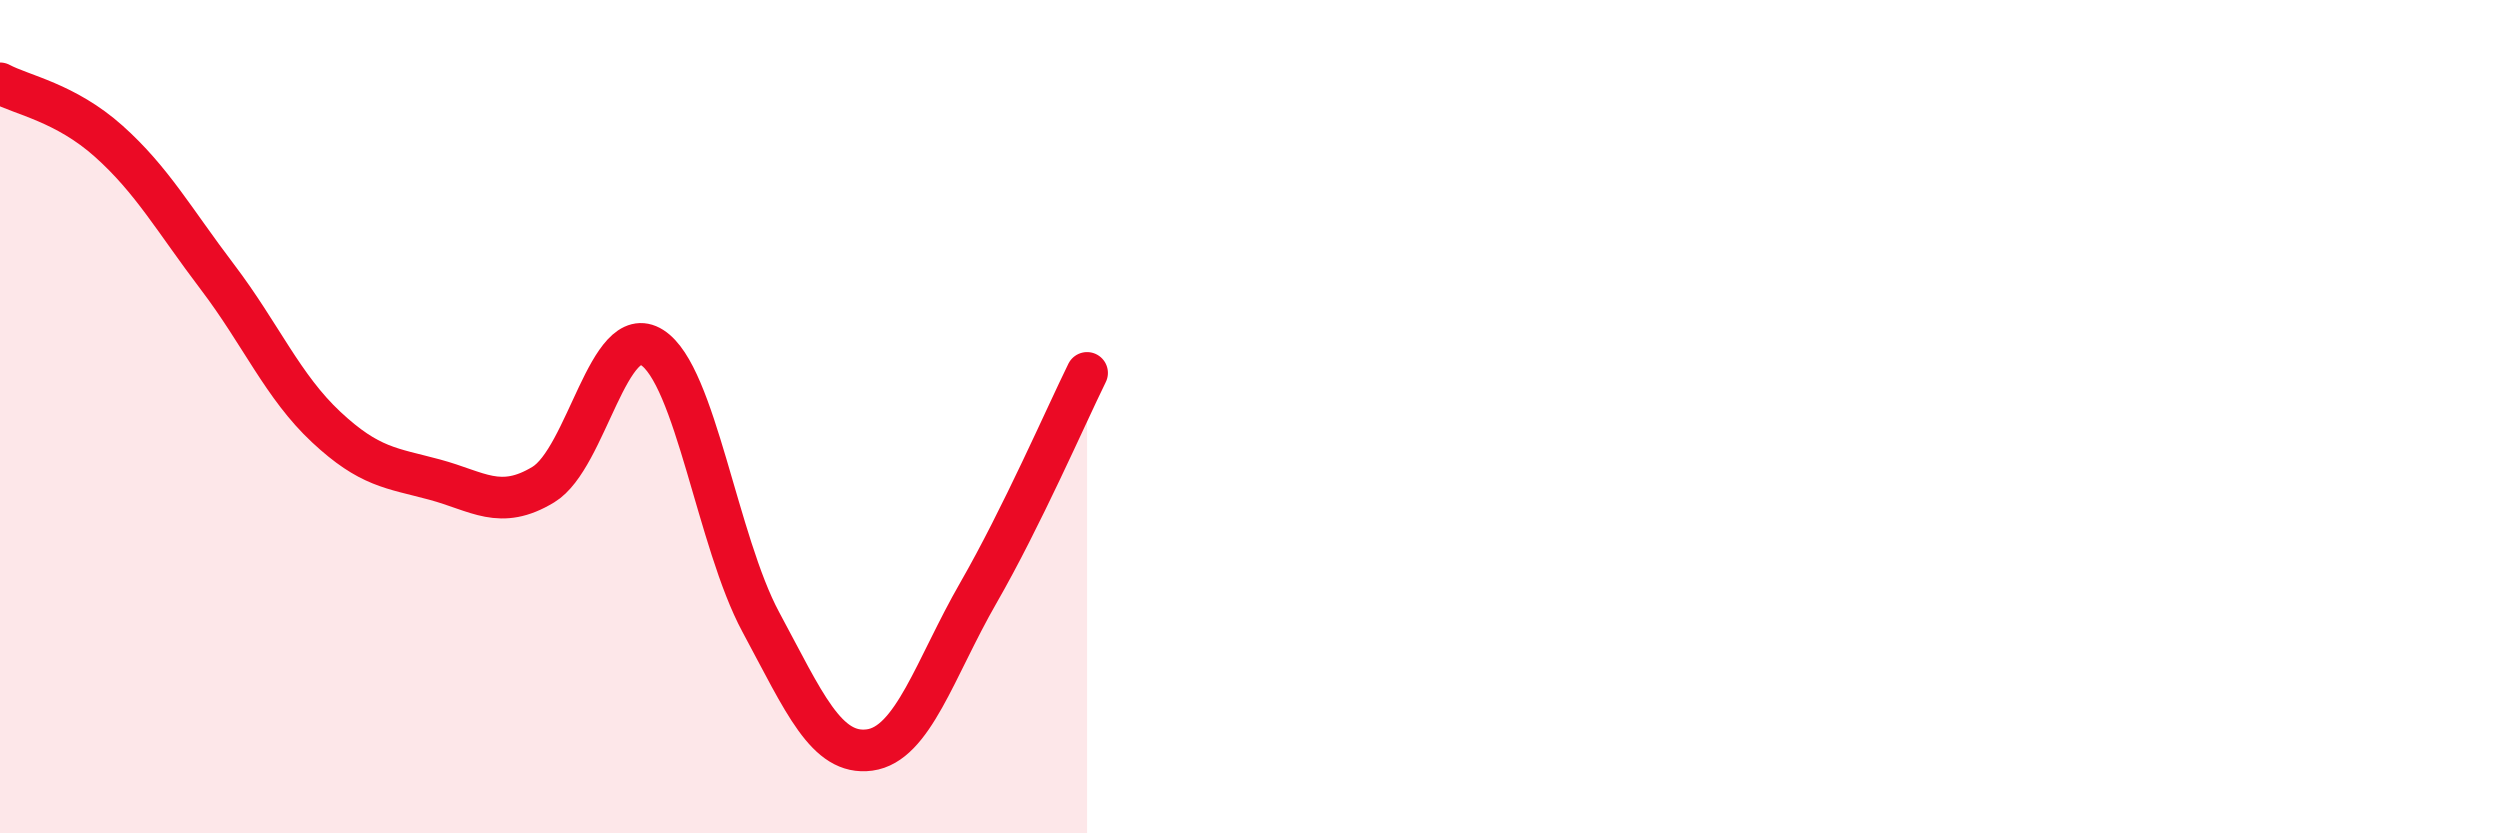
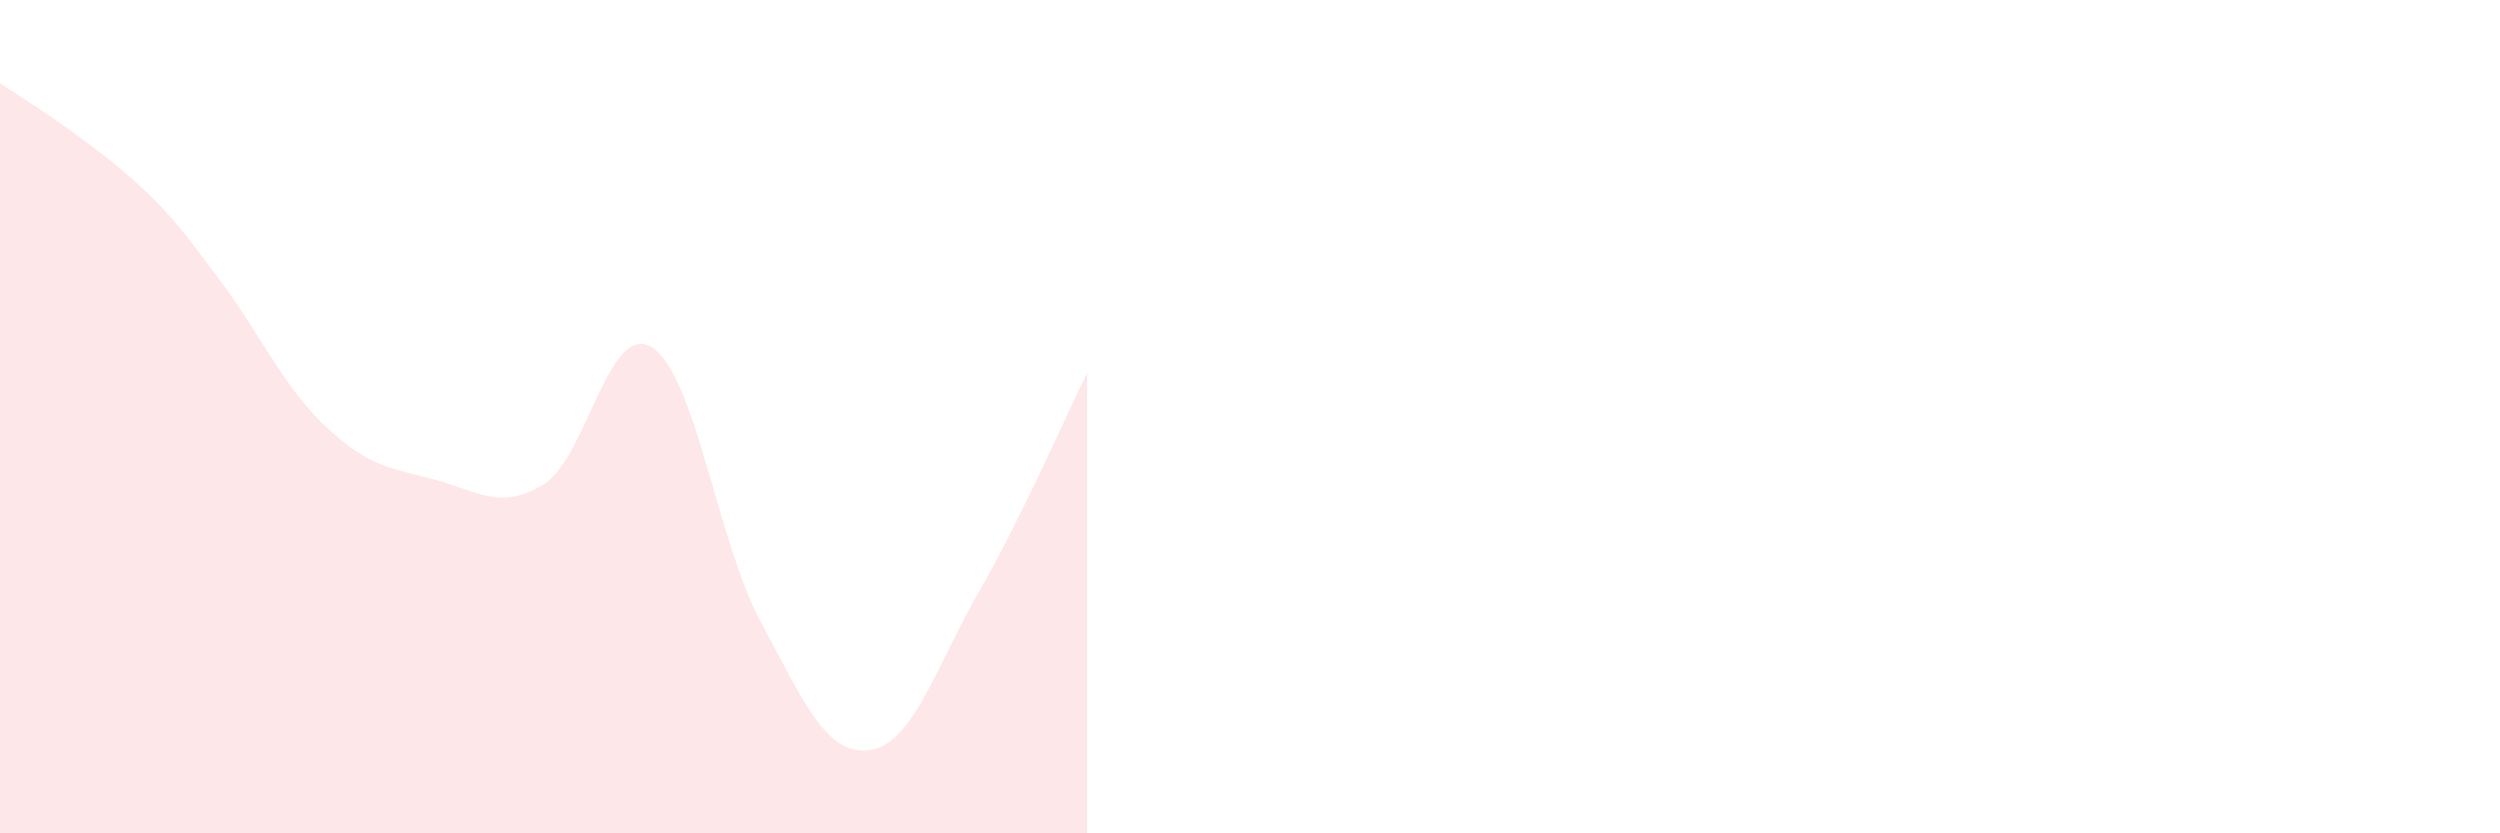
<svg xmlns="http://www.w3.org/2000/svg" width="60" height="20" viewBox="0 0 60 20">
-   <path d="M 0,2 C 0.52,2.28 1.57,2.46 2.61,3.39 C 3.65,4.32 4.18,5.28 5.22,6.65 C 6.26,8.02 6.79,9.28 7.83,10.25 C 8.87,11.22 9.39,11.23 10.43,11.51 C 11.47,11.79 12,12.26 13.04,11.63 C 14.08,11 14.61,7.68 15.65,8.34 C 16.69,9 17.22,13 18.26,14.93 C 19.3,16.86 19.83,18.14 20.87,18 C 21.91,17.86 22.44,16.04 23.48,14.23 C 24.52,12.42 25.57,10.01 26.09,8.95L26.09 20L0 20Z" fill="#EB0A25" opacity="0.1" stroke-linecap="round" stroke-linejoin="round" />
-   <path d="M 0,2 C 0.52,2.28 1.57,2.46 2.61,3.39 C 3.65,4.32 4.18,5.28 5.22,6.65 C 6.26,8.02 6.79,9.28 7.83,10.25 C 8.87,11.22 9.39,11.23 10.43,11.51 C 11.47,11.79 12,12.26 13.04,11.63 C 14.08,11 14.61,7.68 15.65,8.34 C 16.69,9 17.22,13 18.26,14.93 C 19.3,16.86 19.83,18.14 20.87,18 C 21.91,17.86 22.44,16.04 23.48,14.23 C 24.52,12.42 25.57,10.01 26.09,8.95" stroke="#EB0A25" stroke-width="1" fill="none" stroke-linecap="round" stroke-linejoin="round" />
+   <path d="M 0,2 C 3.65,4.32 4.18,5.28 5.22,6.65 C 6.26,8.02 6.79,9.28 7.83,10.25 C 8.87,11.22 9.39,11.23 10.43,11.51 C 11.47,11.79 12,12.26 13.04,11.63 C 14.08,11 14.61,7.68 15.65,8.34 C 16.69,9 17.22,13 18.26,14.93 C 19.3,16.86 19.83,18.14 20.87,18 C 21.91,17.86 22.44,16.04 23.48,14.23 C 24.52,12.42 25.57,10.01 26.09,8.95L26.09 20L0 20Z" fill="#EB0A25" opacity="0.1" stroke-linecap="round" stroke-linejoin="round" />
</svg>